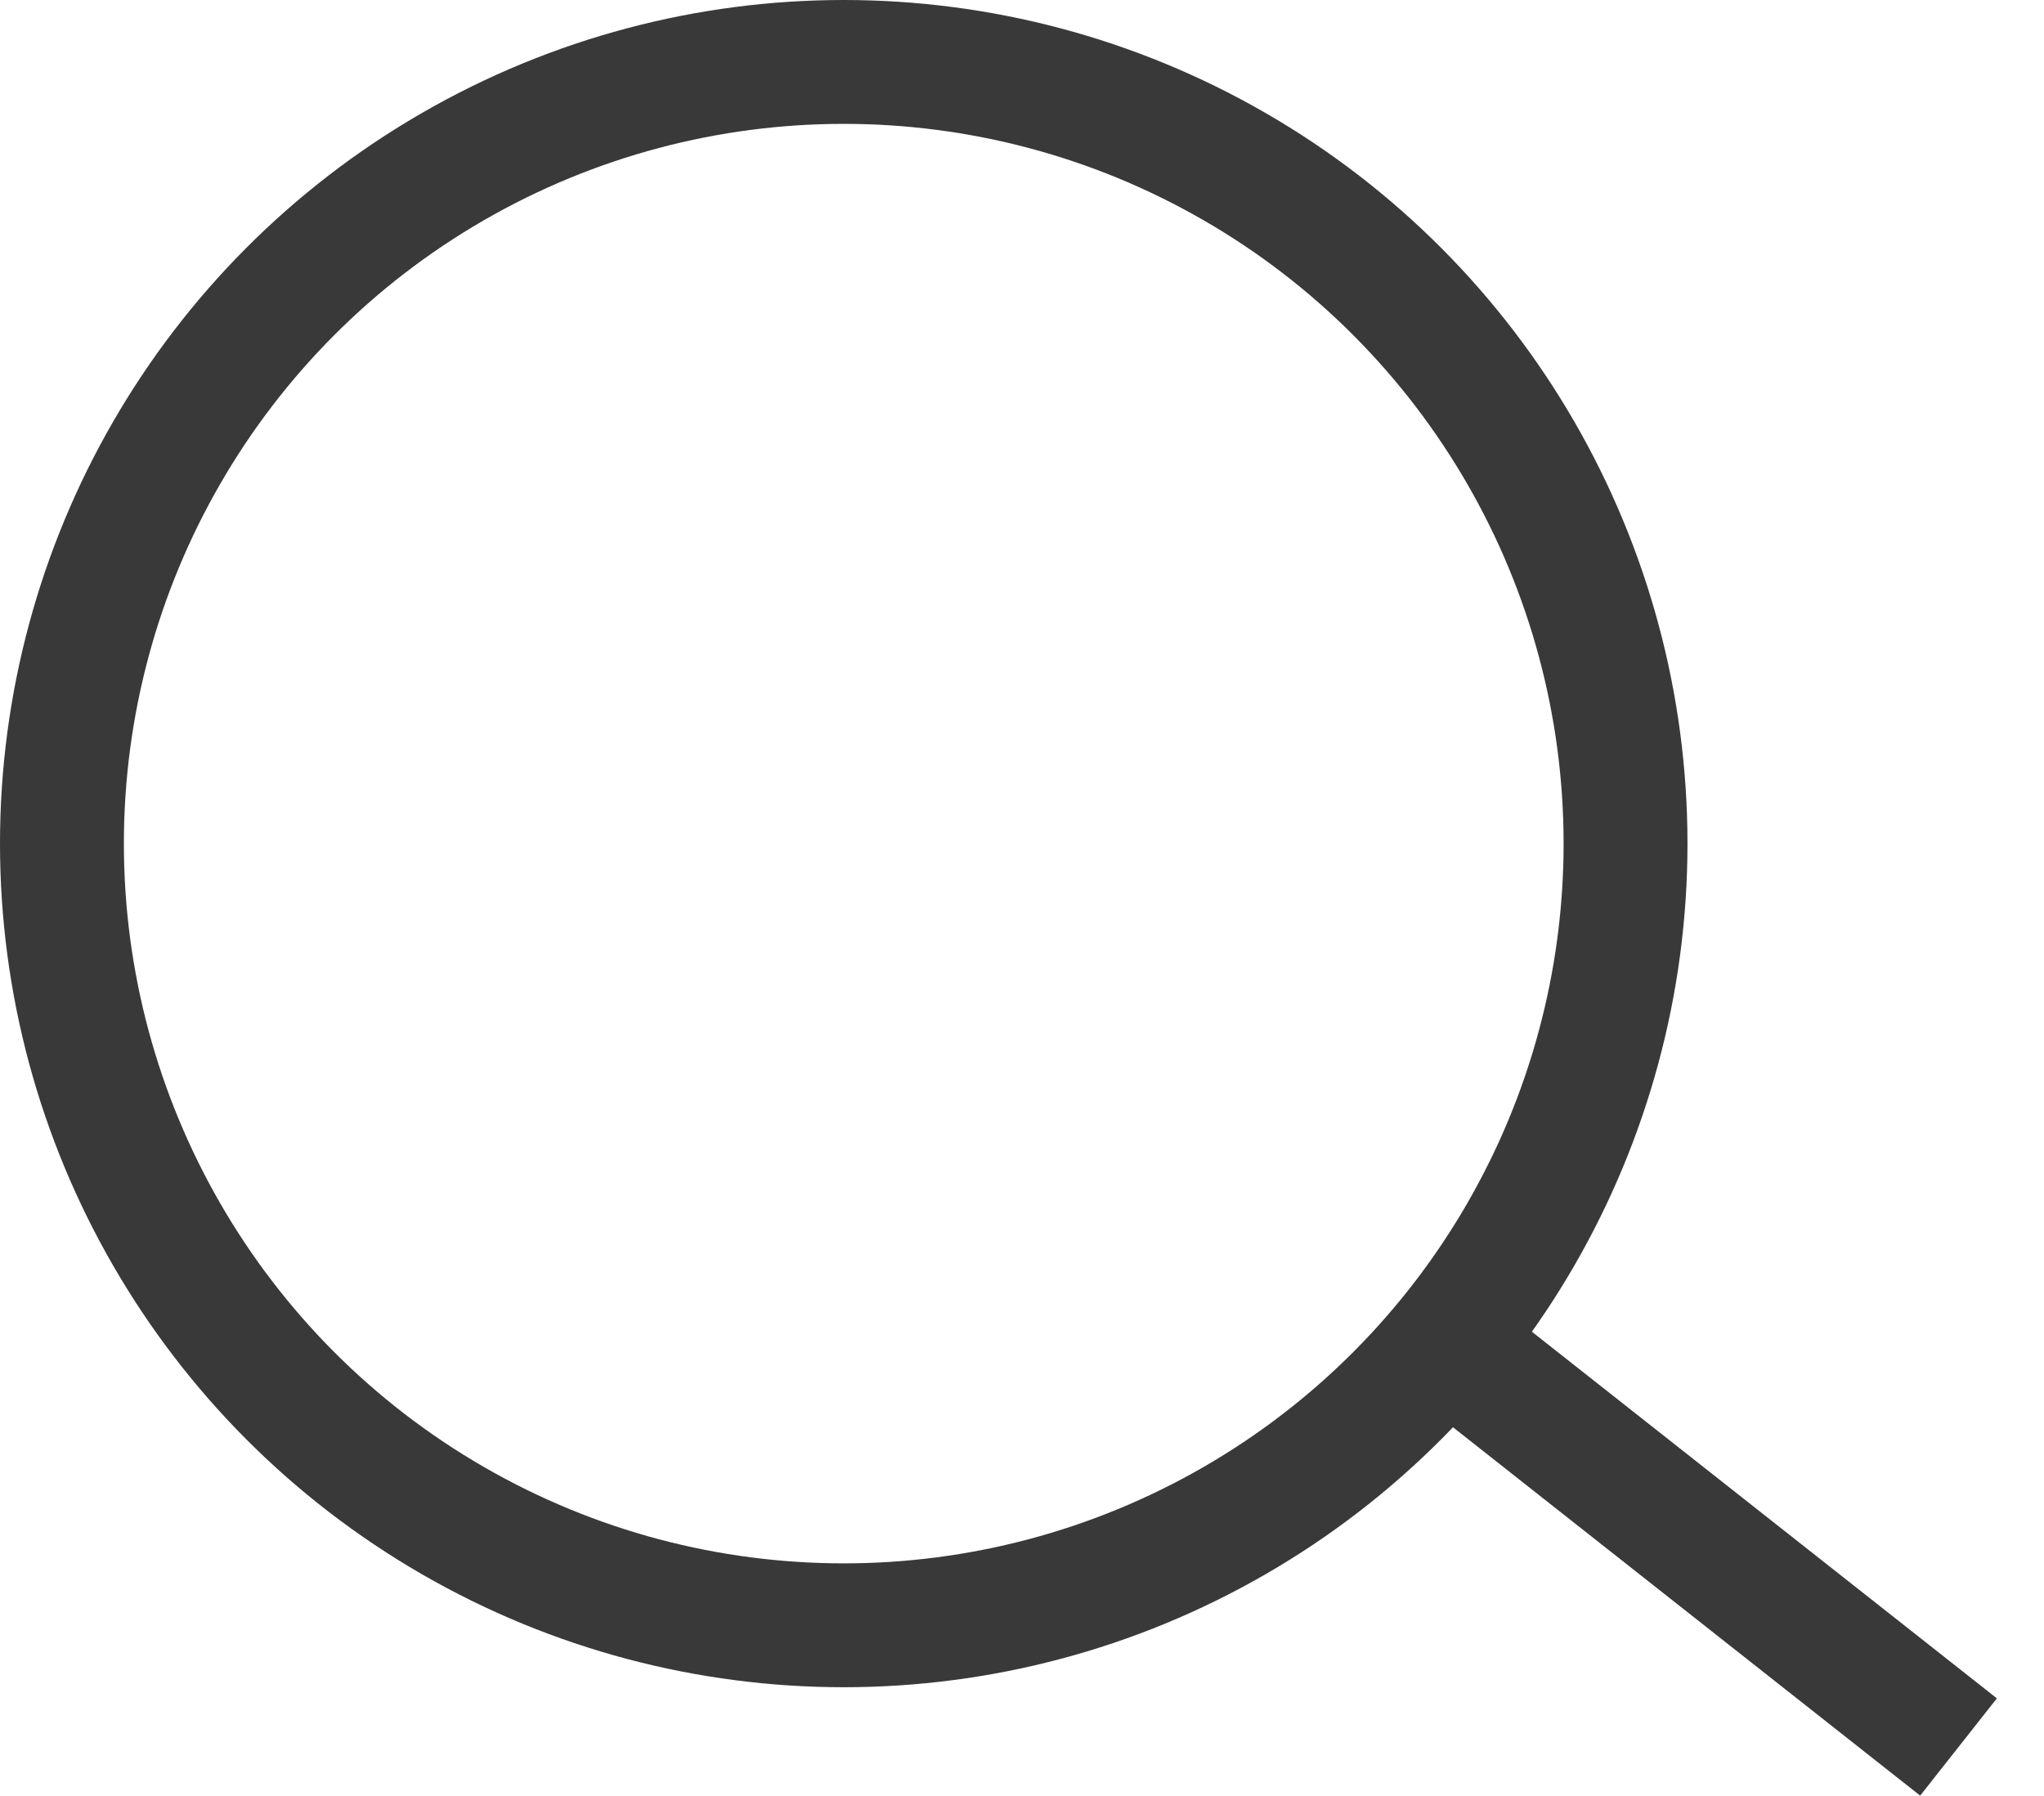
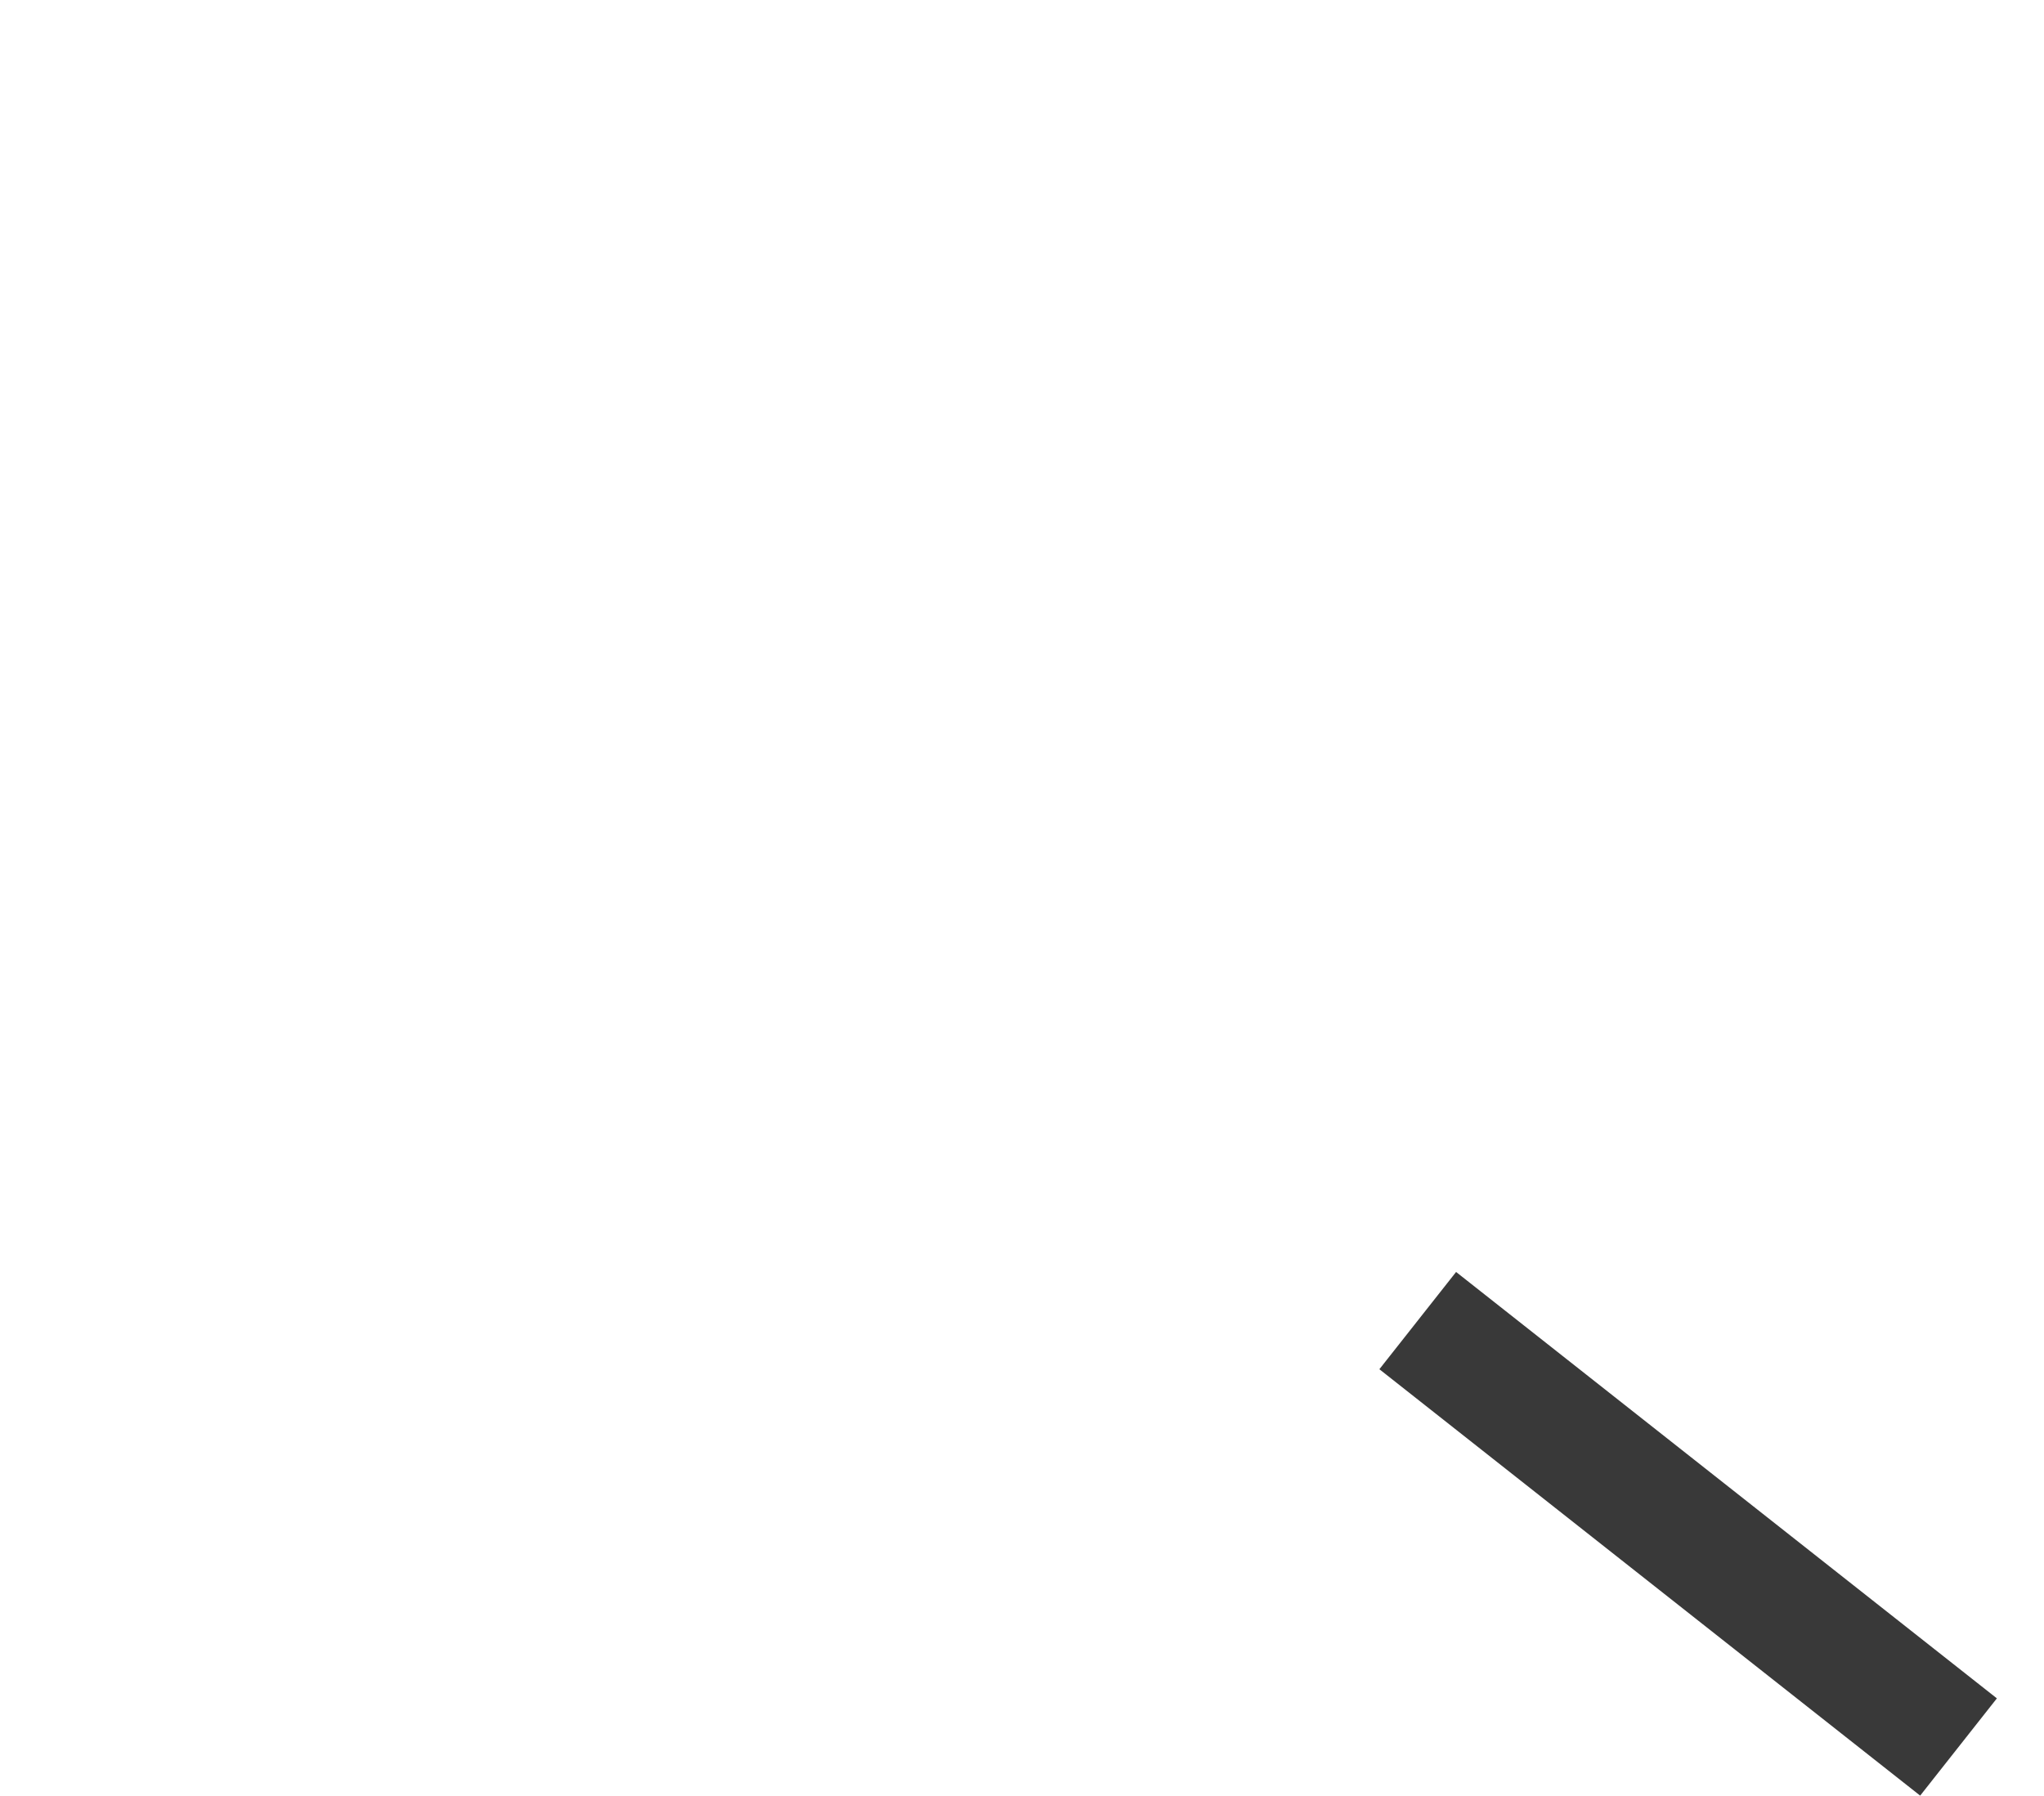
<svg xmlns="http://www.w3.org/2000/svg" fill="none" viewBox="0 0 33 29" height="29" width="33">
-   <circle stroke-width="2" stroke="#393939" r="12.622" cy="13.622" cx="13.622" />
  <line stroke-width="2" stroke="#393939" y2="28.209" x2="31.62" y1="21.324" x1="22.889" />
</svg>